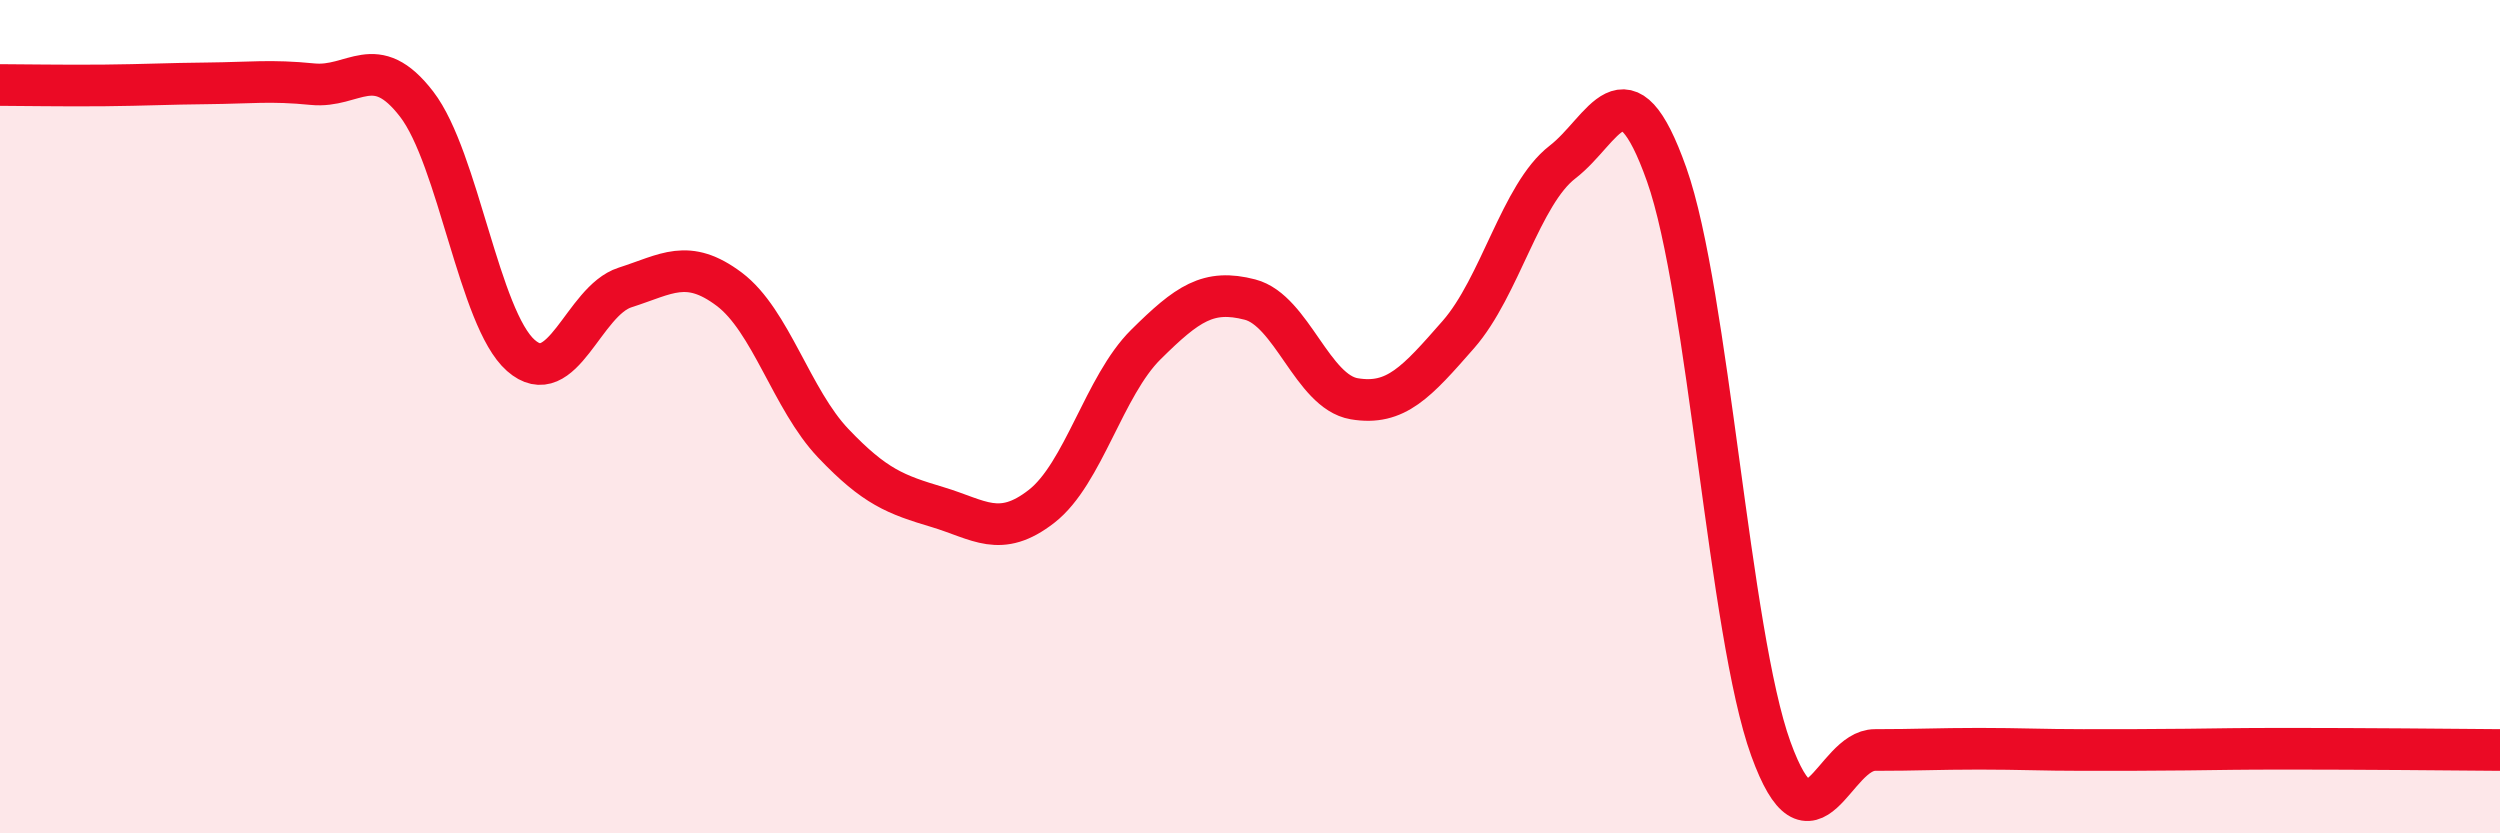
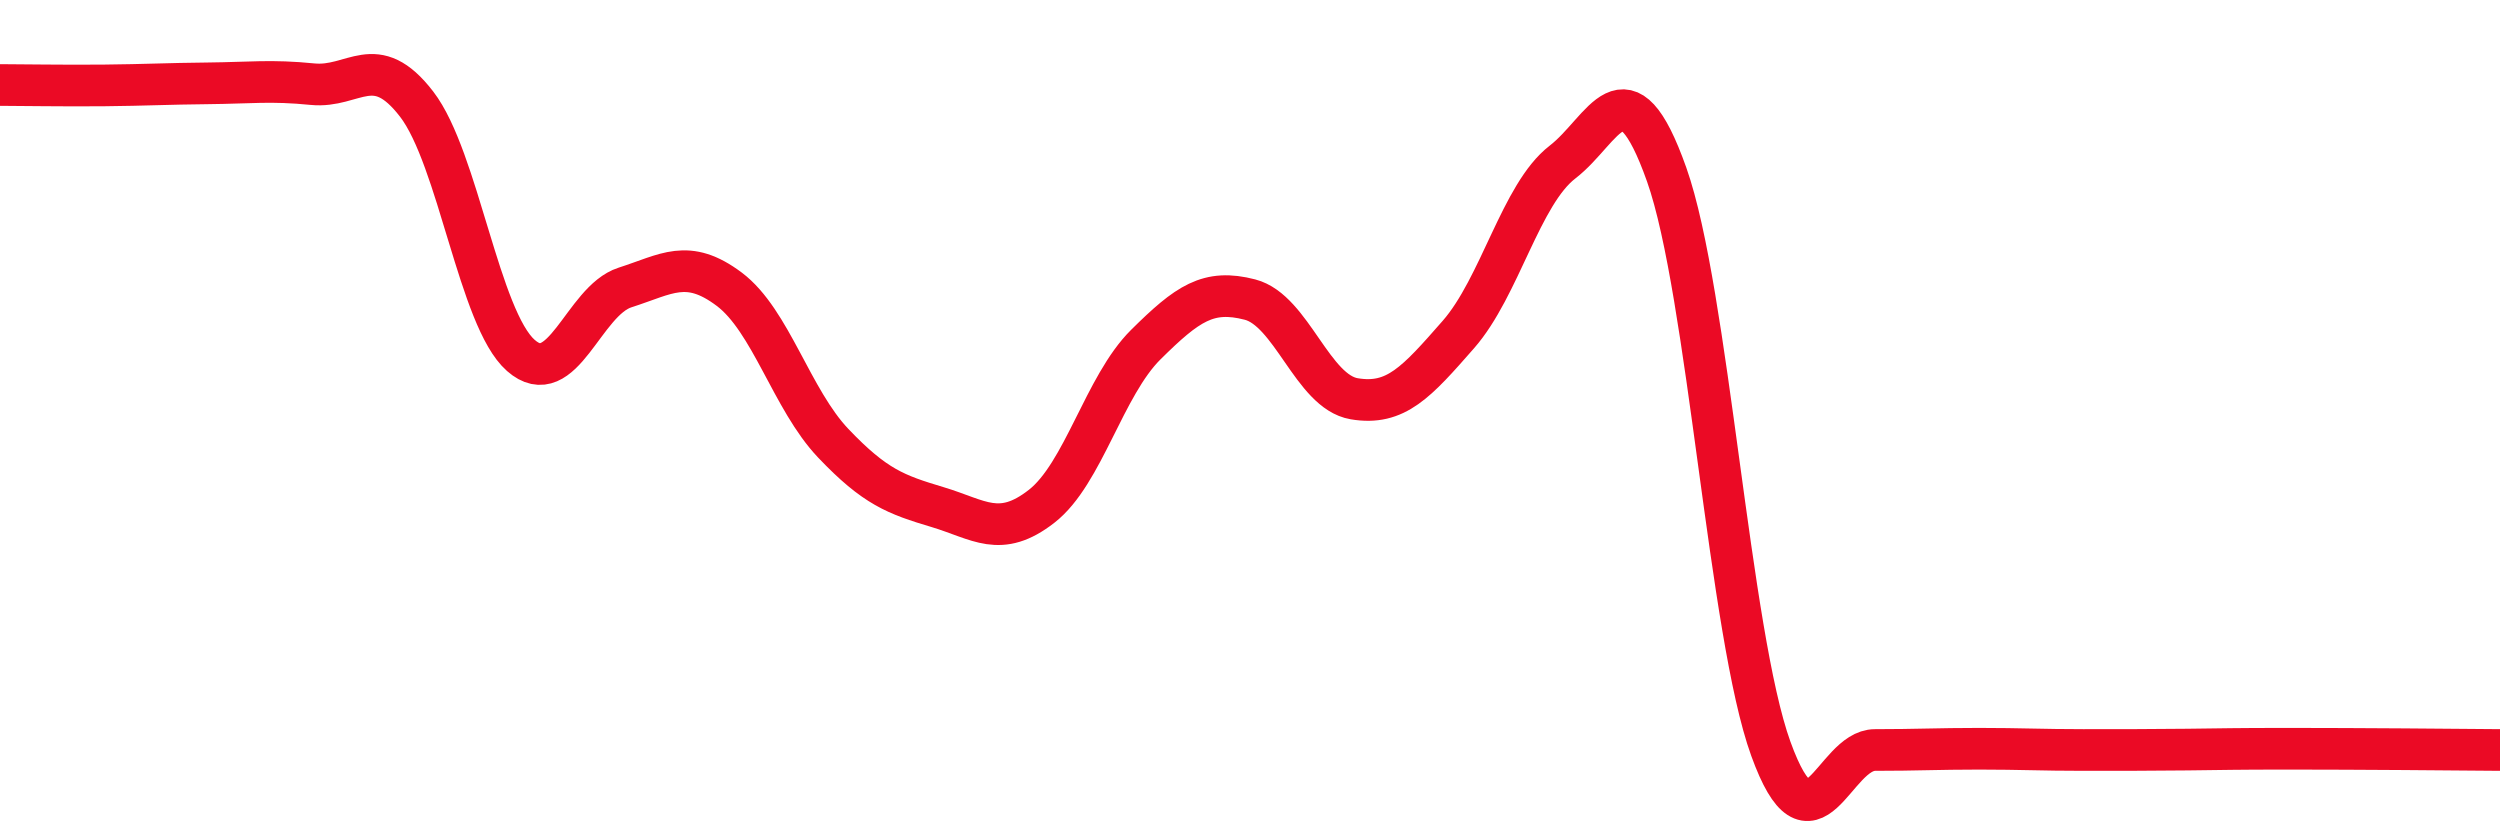
<svg xmlns="http://www.w3.org/2000/svg" width="60" height="20" viewBox="0 0 60 20">
-   <path d="M 0,2.04 C 0.5,2.04 1.5,2.06 2.5,2.05 C 3.5,2.04 4,2.01 5,2 C 6,1.99 6.5,1.92 7.5,2.02 C 8.5,2.12 9,1.2 10,2.5 C 11,3.8 11.5,7.65 12.5,8.53 C 13.5,9.41 14,7.22 15,6.9 C 16,6.58 16.5,6.19 17.5,6.94 C 18.5,7.69 19,9.59 20,10.64 C 21,11.69 21.5,11.87 22.5,12.17 C 23.5,12.47 24,12.93 25,12.15 C 26,11.37 26.5,9.26 27.5,8.27 C 28.5,7.28 29,6.93 30,7.19 C 31,7.45 31.5,9.4 32.5,9.57 C 33.5,9.74 34,9.17 35,8.03 C 36,6.89 36.5,4.66 37.5,3.89 C 38.5,3.12 39,1.37 40,4.19 C 41,7.01 41.5,15.21 42.5,17.97 C 43.5,20.73 44,18 45,18 C 46,18 46.5,17.97 47.5,17.97 C 48.5,17.97 49,18 50,18 C 51,18 51.5,18 52.5,17.99 C 53.5,17.98 53.5,17.97 55,17.97 C 56.5,17.97 59,17.99 60,18L60 20L0 20Z" fill="#EB0A25" opacity="0.1" stroke-linecap="round" stroke-linejoin="round" />
  <path d="M 0,2.04 C 0.5,2.04 1.5,2.06 2.5,2.05 C 3.5,2.04 4,2.01 5,2 C 6,1.99 6.5,1.92 7.5,2.02 C 8.5,2.12 9,1.2 10,2.5 C 11,3.8 11.5,7.65 12.5,8.53 C 13.5,9.41 14,7.22 15,6.9 C 16,6.58 16.5,6.19 17.5,6.94 C 18.5,7.69 19,9.59 20,10.64 C 21,11.69 21.5,11.87 22.5,12.17 C 23.5,12.47 24,12.93 25,12.15 C 26,11.37 26.5,9.26 27.5,8.27 C 28.5,7.28 29,6.93 30,7.19 C 31,7.45 31.5,9.4 32.5,9.57 C 33.5,9.74 34,9.17 35,8.03 C 36,6.89 36.5,4.66 37.5,3.89 C 38.5,3.12 39,1.37 40,4.19 C 41,7.01 41.5,15.21 42.5,17.97 C 43.5,20.73 44,18 45,18 C 46,18 46.5,17.97 47.5,17.97 C 48.5,17.97 49,18 50,18 C 51,18 51.5,18 52.5,17.99 C 53.5,17.98 53.5,17.97 55,17.97 C 56.5,17.97 59,17.99 60,18" stroke="#EB0A25" stroke-width="1" fill="none" stroke-linecap="round" stroke-linejoin="round" />
</svg>